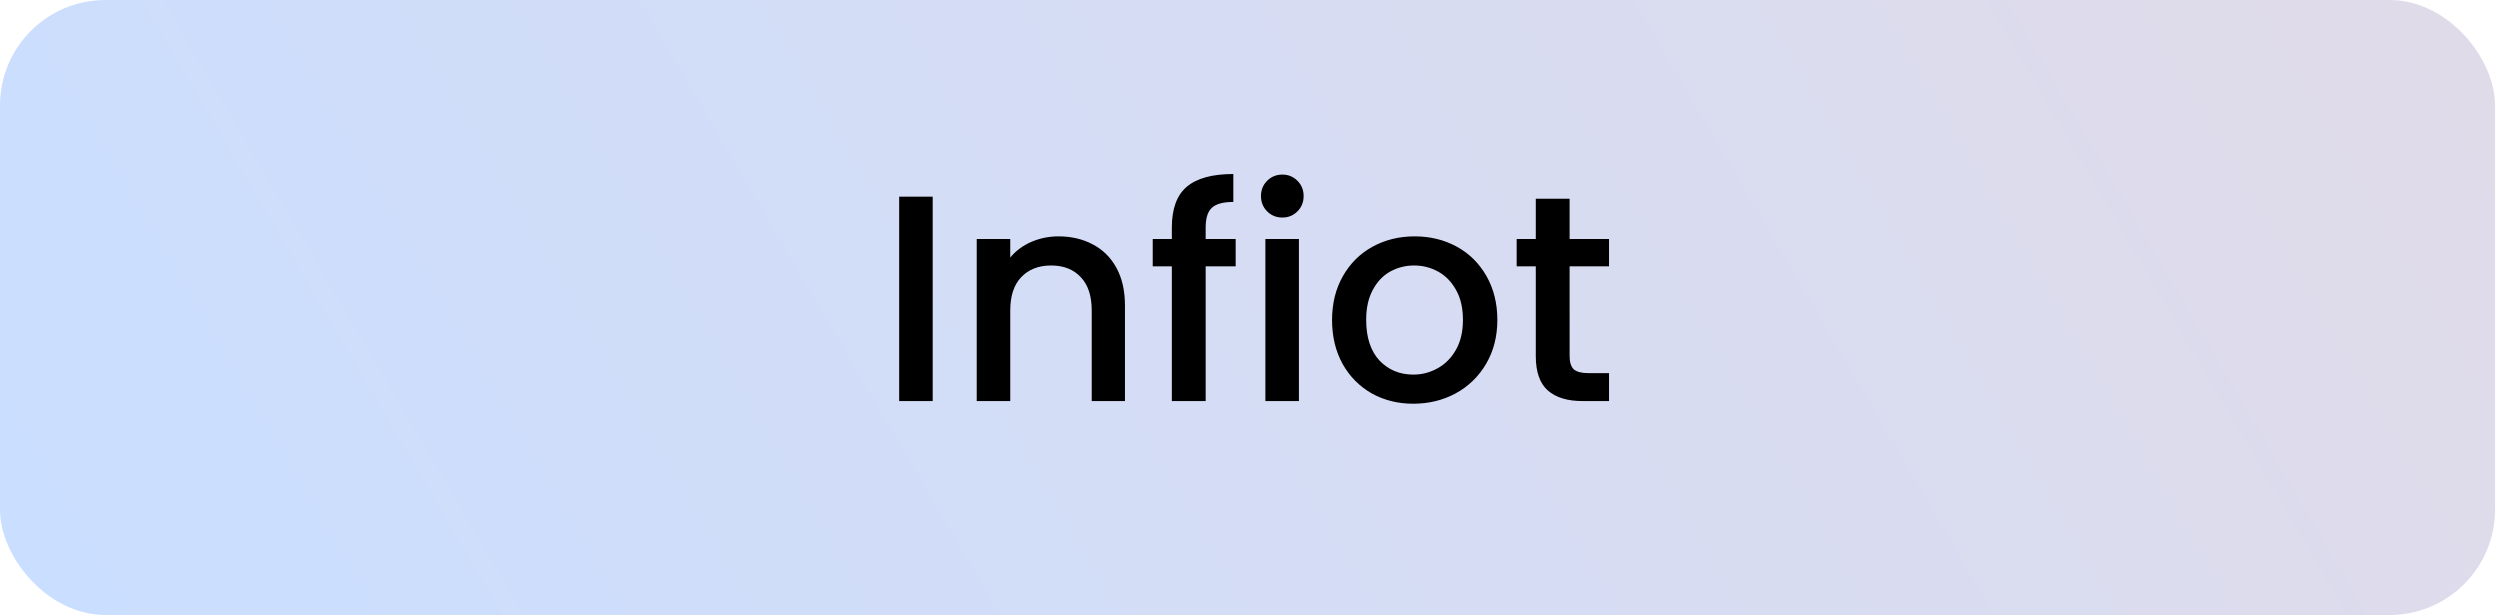
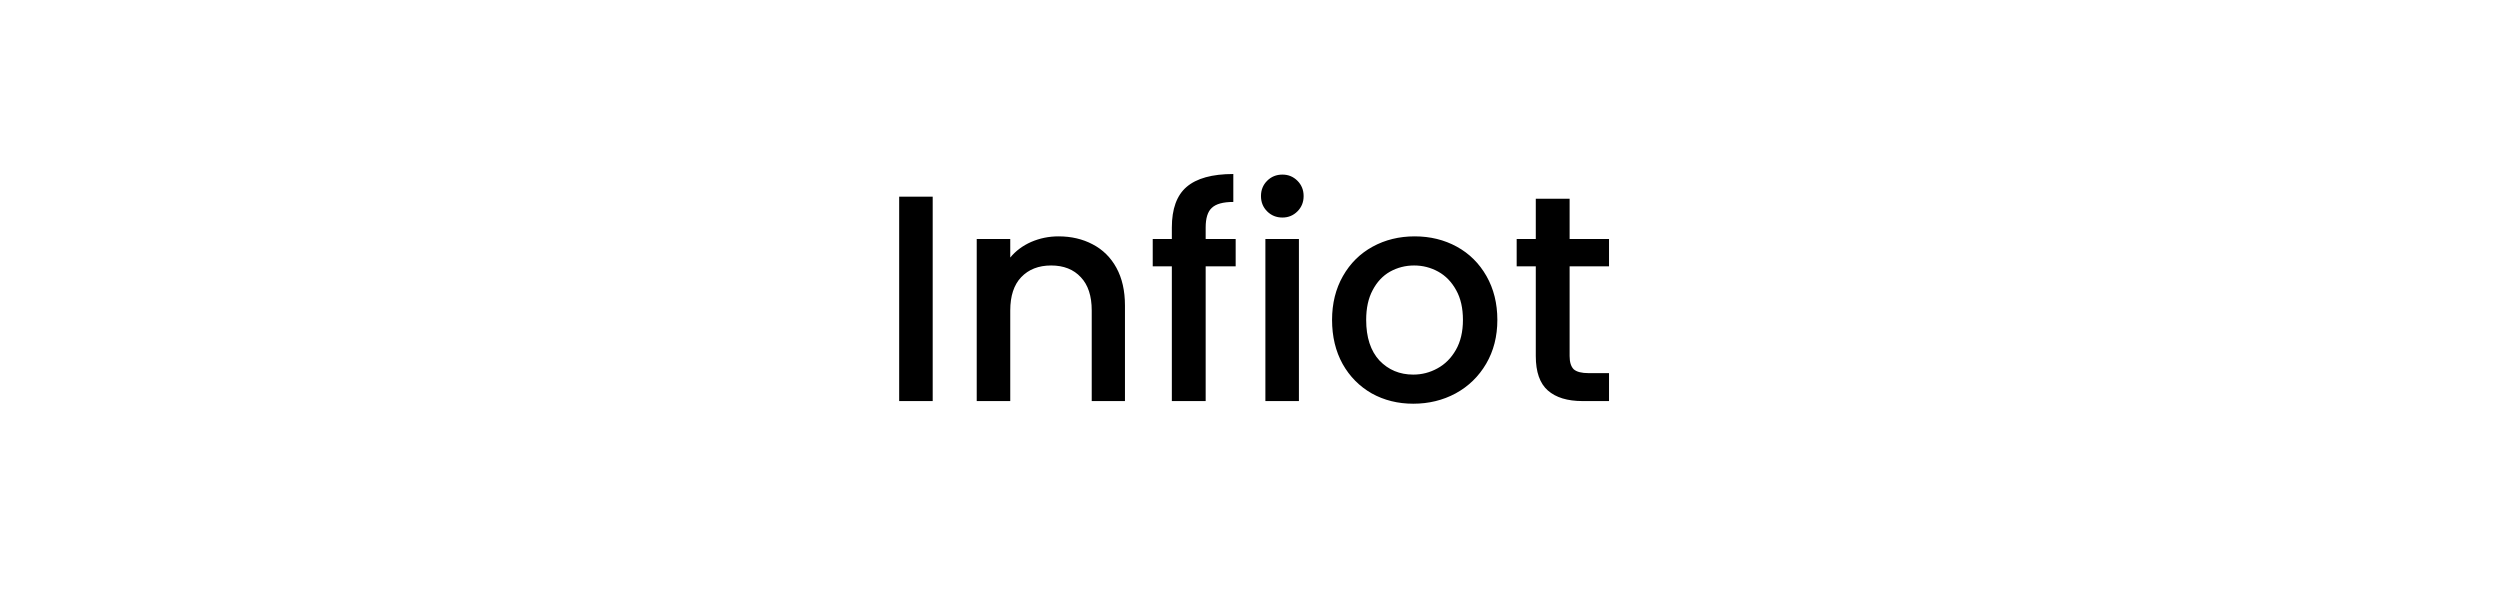
<svg xmlns="http://www.w3.org/2000/svg" width="187" height="46" viewBox="0 0 187 46" fill="none">
-   <rect width="186.629" height="46" rx="7.886" fill="url(#paint0_linear_6222_16144)" />
-   <path d="M69.766 14.71V30H67.258V14.71H69.766ZM79.175 17.68C80.129 17.68 80.979 17.878 81.727 18.274C82.49 18.67 83.084 19.257 83.509 20.034C83.934 20.811 84.147 21.75 84.147 22.85V30H81.661V23.224C81.661 22.139 81.39 21.31 80.847 20.738C80.305 20.151 79.564 19.858 78.625 19.858C77.686 19.858 76.939 20.151 76.381 20.738C75.838 21.31 75.567 22.139 75.567 23.224V30H73.059V17.878H75.567V19.264C75.978 18.765 76.499 18.377 77.129 18.098C77.775 17.819 78.457 17.68 79.175 17.68ZM92.428 19.924H90.184V30H87.654V19.924H86.224V17.878H87.654V17.02C87.654 15.627 88.021 14.615 88.754 13.984C89.502 13.339 90.668 13.016 92.252 13.016V15.106C91.49 15.106 90.954 15.253 90.646 15.546C90.338 15.825 90.184 16.316 90.184 17.02V17.878H92.428V19.924ZM95.927 16.272C95.472 16.272 95.091 16.118 94.783 15.81C94.475 15.502 94.321 15.121 94.321 14.666C94.321 14.211 94.475 13.83 94.783 13.522C95.091 13.214 95.472 13.06 95.927 13.06C96.367 13.06 96.741 13.214 97.049 13.522C97.357 13.83 97.511 14.211 97.511 14.666C97.511 15.121 97.357 15.502 97.049 15.81C96.741 16.118 96.367 16.272 95.927 16.272ZM97.159 17.878V30H94.651V17.878H97.159ZM105.71 30.198C104.566 30.198 103.532 29.941 102.608 29.428C101.684 28.9 100.958 28.167 100.43 27.228C99.902 26.275 99.638 25.175 99.638 23.928C99.638 22.696 99.909 21.603 100.452 20.65C100.994 19.697 101.735 18.963 102.674 18.45C103.612 17.937 104.661 17.68 105.82 17.68C106.978 17.68 108.027 17.937 108.966 18.45C109.904 18.963 110.645 19.697 111.188 20.65C111.73 21.603 112.002 22.696 112.002 23.928C112.002 25.16 111.723 26.253 111.166 27.206C110.608 28.159 109.846 28.9 108.878 29.428C107.924 29.941 106.868 30.198 105.71 30.198ZM105.71 28.02C106.355 28.02 106.956 27.866 107.514 27.558C108.086 27.25 108.548 26.788 108.9 26.172C109.252 25.556 109.428 24.808 109.428 23.928C109.428 23.048 109.259 22.307 108.922 21.706C108.584 21.09 108.137 20.628 107.58 20.32C107.022 20.012 106.421 19.858 105.776 19.858C105.13 19.858 104.529 20.012 103.972 20.32C103.429 20.628 102.996 21.09 102.674 21.706C102.351 22.307 102.19 23.048 102.19 23.928C102.19 25.233 102.52 26.245 103.18 26.964C103.854 27.668 104.698 28.02 105.71 28.02ZM117.407 19.924V26.634C117.407 27.089 117.51 27.419 117.715 27.624C117.935 27.815 118.302 27.91 118.815 27.91H120.355V30H118.375C117.246 30 116.38 29.736 115.779 29.208C115.178 28.68 114.877 27.822 114.877 26.634V19.924H113.447V17.878H114.877V14.864H117.407V17.878H120.355V19.924H117.407Z" fill="black" />
+   <path d="M69.766 14.71V30H67.258V14.71H69.766ZM79.175 17.68C80.129 17.68 80.979 17.878 81.727 18.274C82.49 18.67 83.084 19.257 83.509 20.034C83.934 20.811 84.147 21.75 84.147 22.85V30H81.661V23.224C81.661 22.139 81.39 21.31 80.847 20.738C80.305 20.151 79.564 19.858 78.625 19.858C77.686 19.858 76.939 20.151 76.381 20.738C75.838 21.31 75.567 22.139 75.567 23.224V30H73.059V17.878H75.567V19.264C75.978 18.765 76.499 18.377 77.129 18.098C77.775 17.819 78.457 17.68 79.175 17.68ZM92.428 19.924H90.184V30H87.654V19.924H86.224V17.878H87.654V17.02C87.654 15.627 88.021 14.615 88.754 13.984C89.502 13.339 90.668 13.016 92.252 13.016V15.106C91.49 15.106 90.954 15.253 90.646 15.546C90.338 15.825 90.184 16.316 90.184 17.02V17.878H92.428V19.924ZM95.927 16.272C95.472 16.272 95.091 16.118 94.783 15.81C94.475 15.502 94.321 15.121 94.321 14.666C94.321 14.211 94.475 13.83 94.783 13.522C95.091 13.214 95.472 13.06 95.927 13.06C96.367 13.06 96.741 13.214 97.049 13.522C97.357 13.83 97.511 14.211 97.511 14.666C97.511 15.121 97.357 15.502 97.049 15.81C96.741 16.118 96.367 16.272 95.927 16.272ZM97.159 17.878V30H94.651V17.878H97.159ZM105.71 30.198C104.566 30.198 103.532 29.941 102.608 29.428C101.684 28.9 100.958 28.167 100.43 27.228C99.902 26.275 99.638 25.175 99.638 23.928C99.638 22.696 99.909 21.603 100.452 20.65C100.994 19.697 101.735 18.963 102.674 18.45C103.612 17.937 104.661 17.68 105.82 17.68C106.978 17.68 108.027 17.937 108.966 18.45C109.904 18.963 110.645 19.697 111.188 20.65C111.73 21.603 112.002 22.696 112.002 23.928C112.002 25.16 111.723 26.253 111.166 27.206C110.608 28.159 109.846 28.9 108.878 29.428C107.924 29.941 106.868 30.198 105.71 30.198ZM105.71 28.02C106.355 28.02 106.956 27.866 107.514 27.558C108.086 27.25 108.548 26.788 108.9 26.172C109.252 25.556 109.428 24.808 109.428 23.928C109.428 23.048 109.259 22.307 108.922 21.706C108.584 21.09 108.137 20.628 107.58 20.32C107.022 20.012 106.421 19.858 105.776 19.858C105.13 19.858 104.529 20.012 103.972 20.32C103.429 20.628 102.996 21.09 102.674 21.706C102.351 22.307 102.19 23.048 102.19 23.928C102.19 25.233 102.52 26.245 103.18 26.964C103.854 27.668 104.698 28.02 105.71 28.02ZM117.407 19.924V26.634C117.407 27.089 117.51 27.419 117.715 27.624C117.935 27.815 118.302 27.91 118.815 27.91H120.355V30H118.375C117.246 30 116.38 29.736 115.779 29.208C115.178 28.68 114.877 27.822 114.877 26.634V19.924H113.447V17.878H114.877V14.864H117.407V17.878H120.355V19.924H117.407" fill="black" />
  <defs>
    <linearGradient id="paint0_linear_6222_16144" x1="5.056" y1="46" x2="157.252" y2="-43.295" gradientUnits="userSpaceOnUse">
      <stop stop-color="#CADEFF" />
      <stop offset="1" stop-color="#E0DBE9" />
    </linearGradient>
  </defs>
</svg>